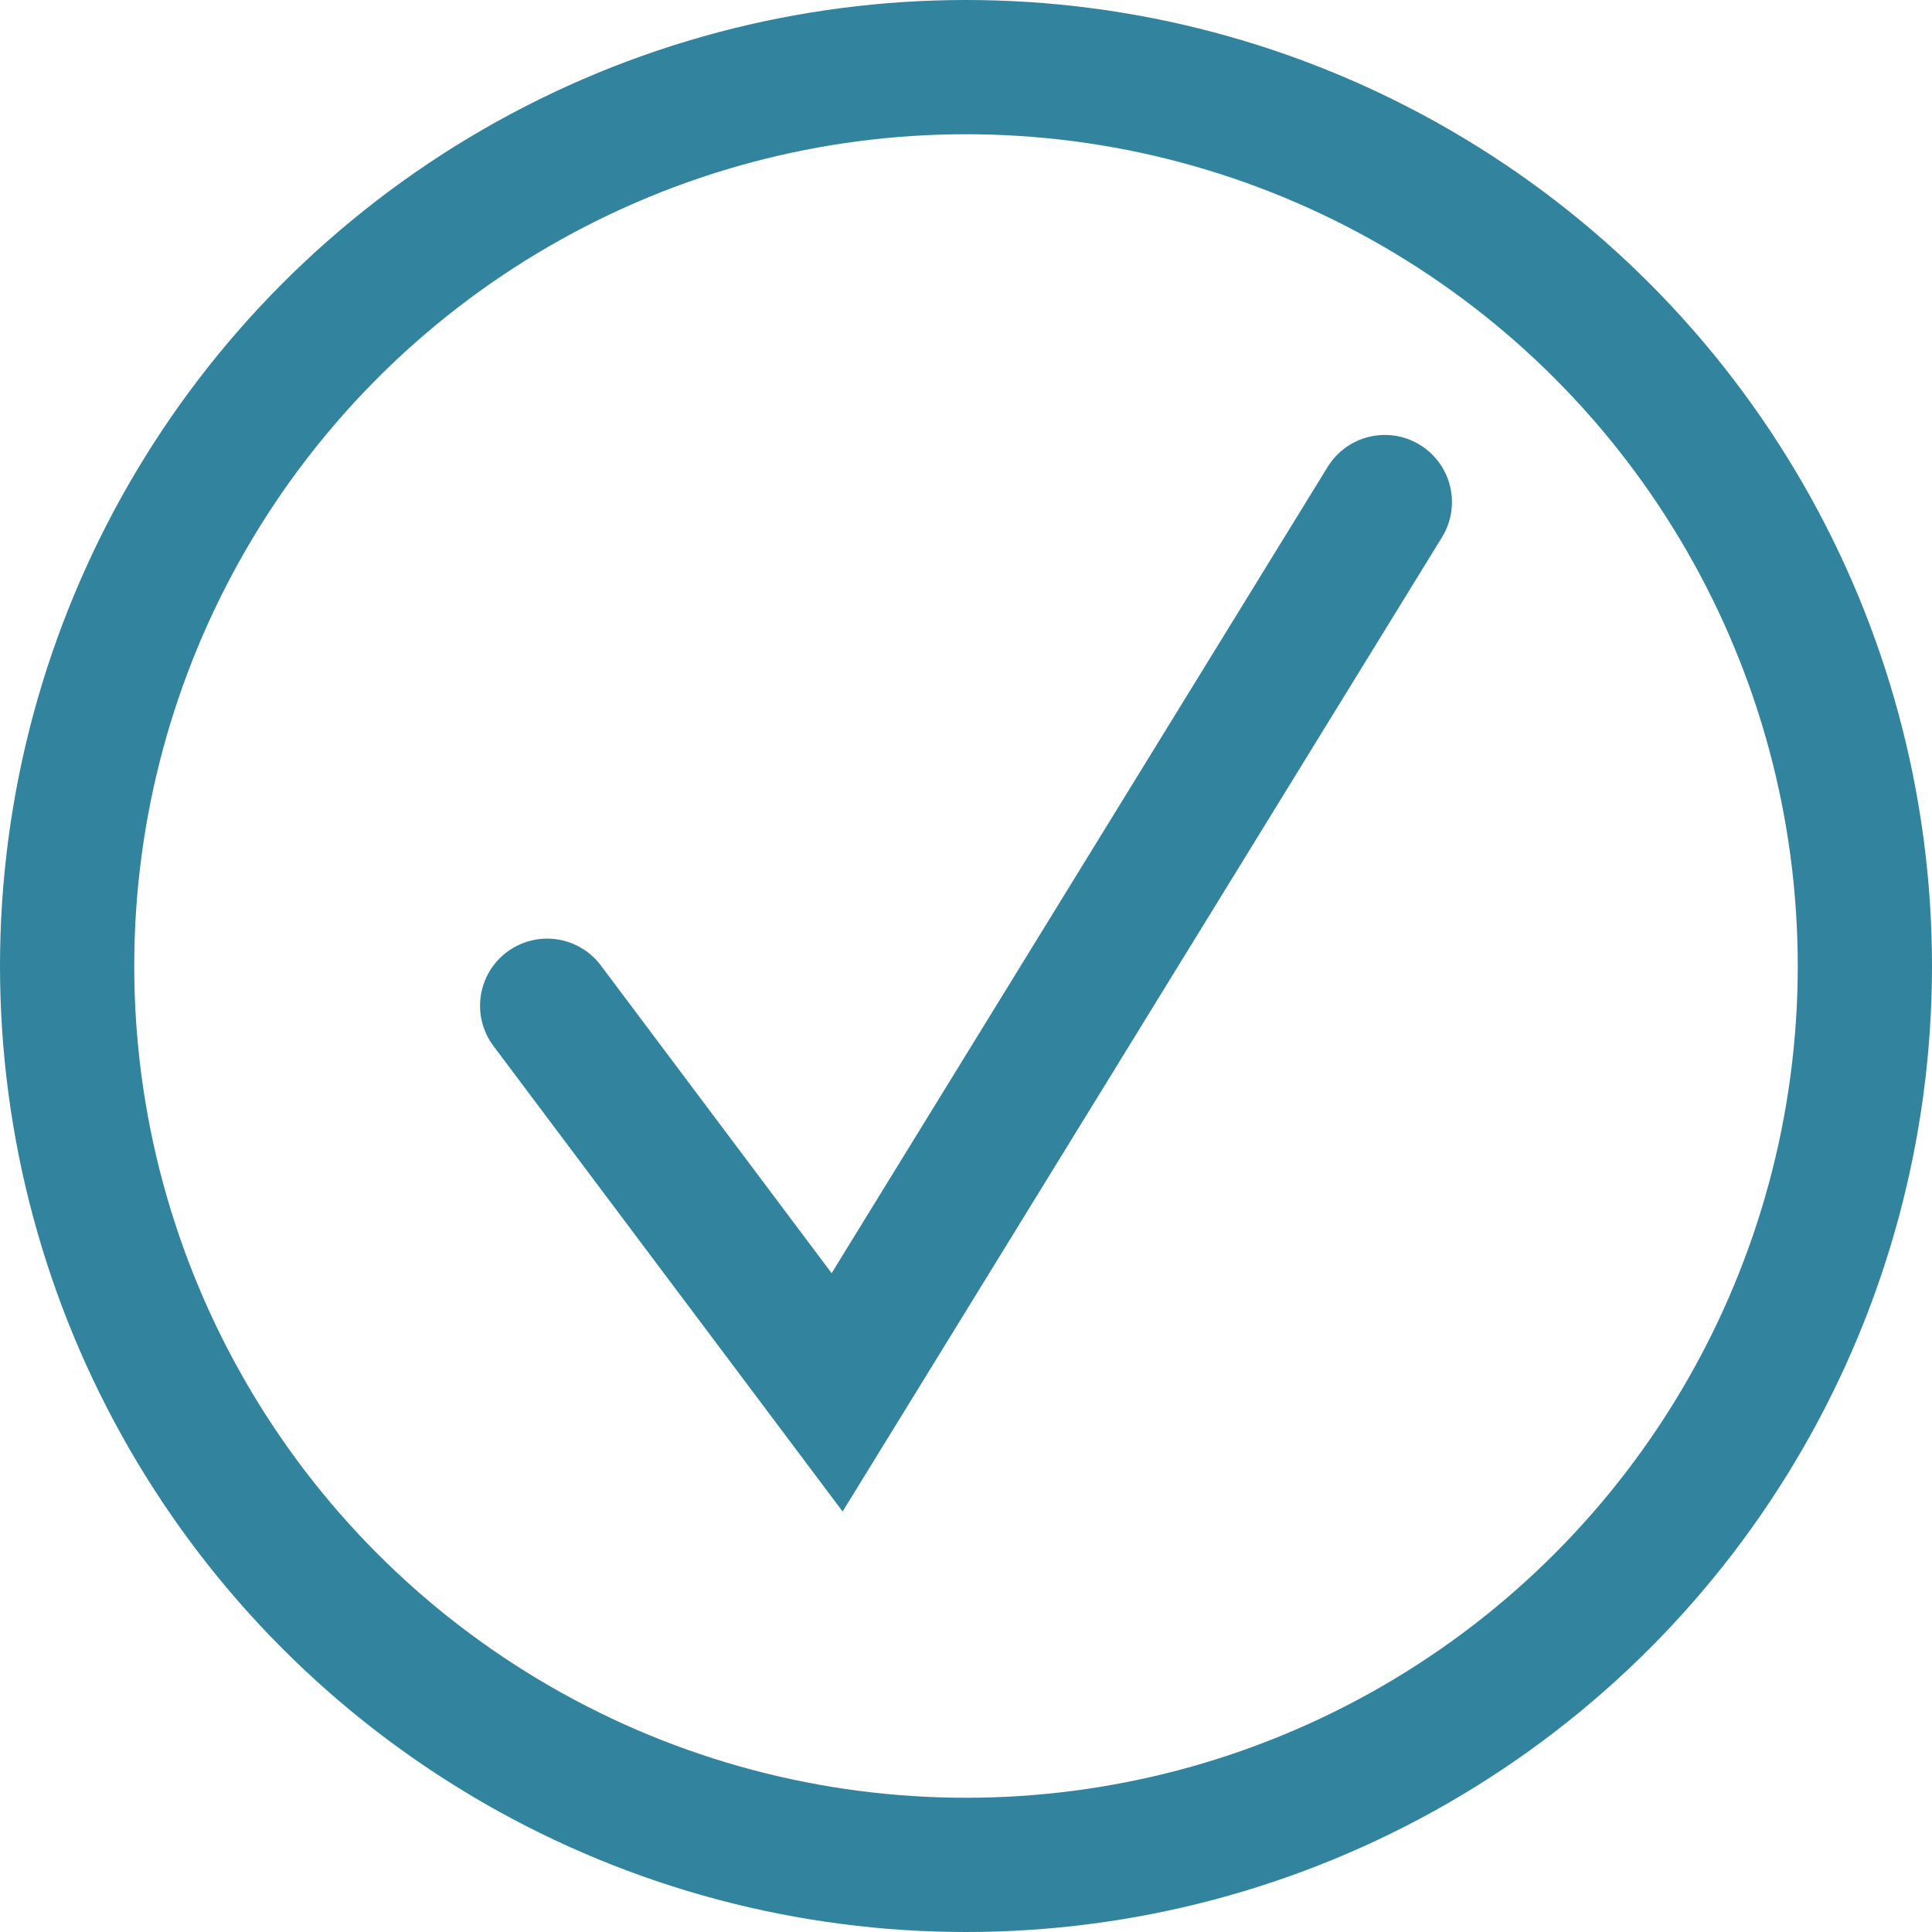
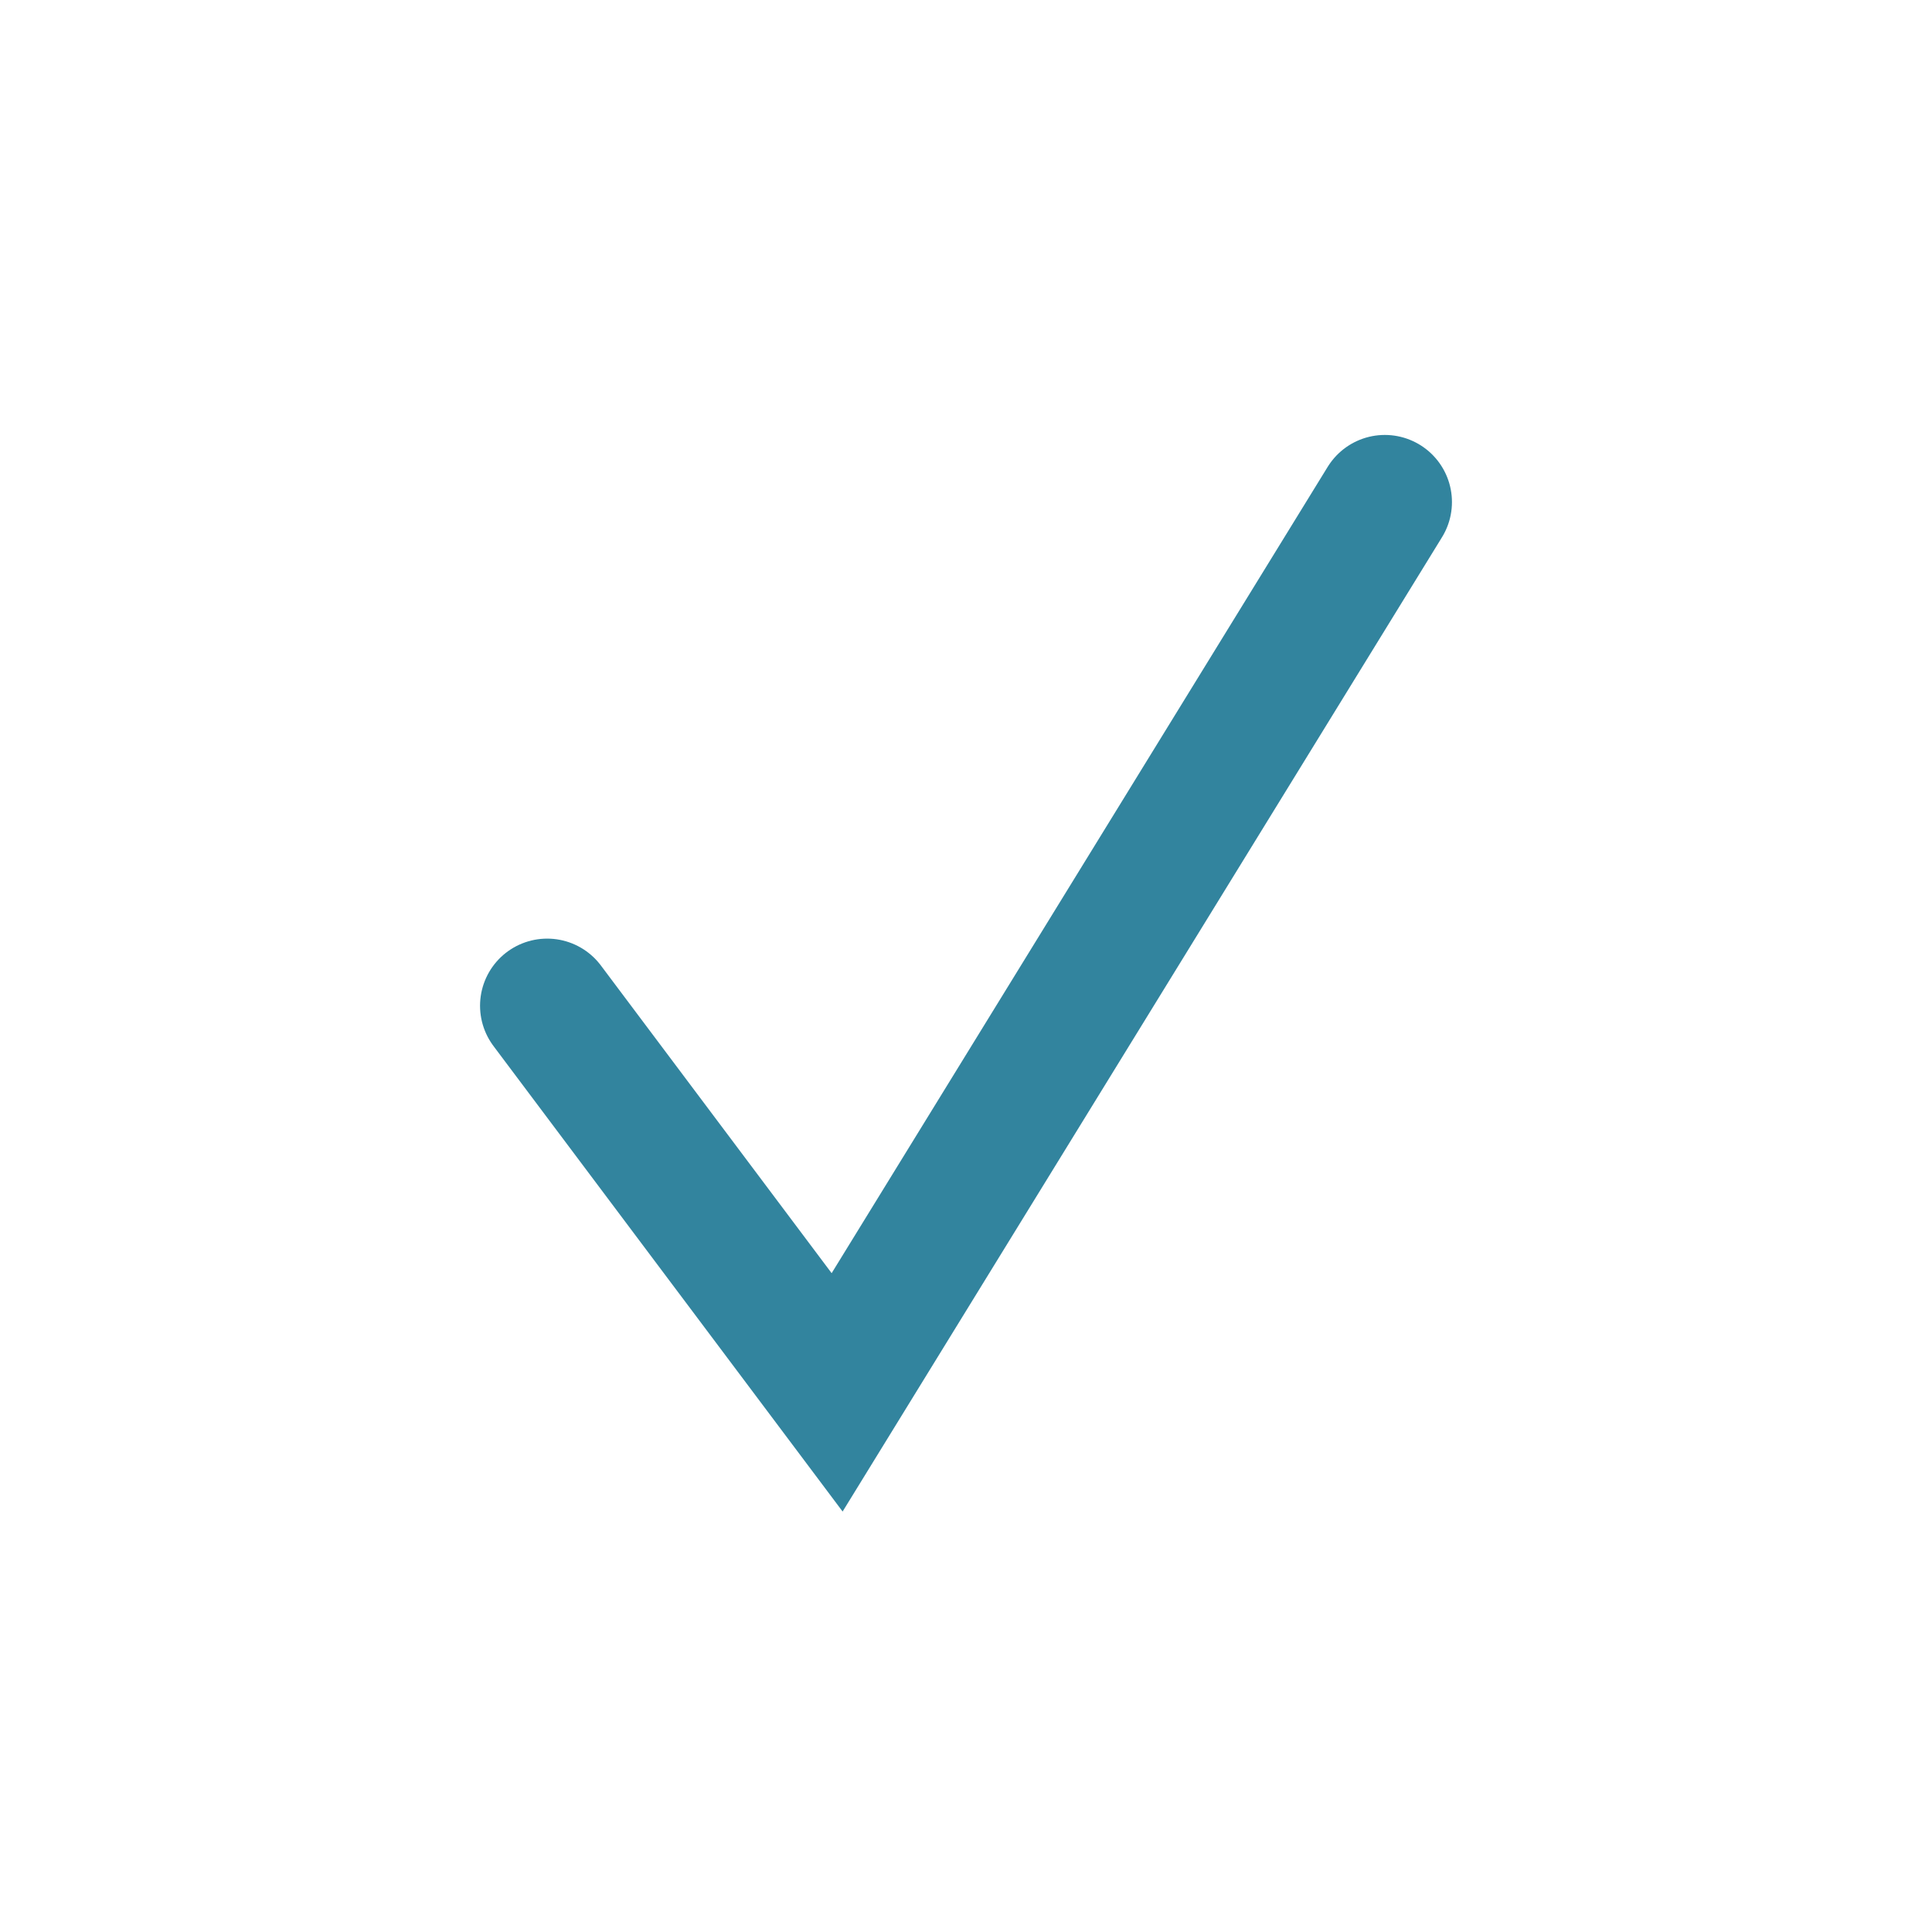
<svg xmlns="http://www.w3.org/2000/svg" id="Layer_1" viewBox="0 0 35.98 35.98">
  <defs>
    <style>.cls-1{fill:none;stroke:#32849e;stroke-linecap:round;stroke-width:2.5px;}</style>
  </defs>
  <polyline class="cls-1" points="10.19 18.73 15.59 25.93 25.79 9.35" />
-   <circle class="cls-1" cx="17.99" cy="17.99" r="16.74" />
</svg>